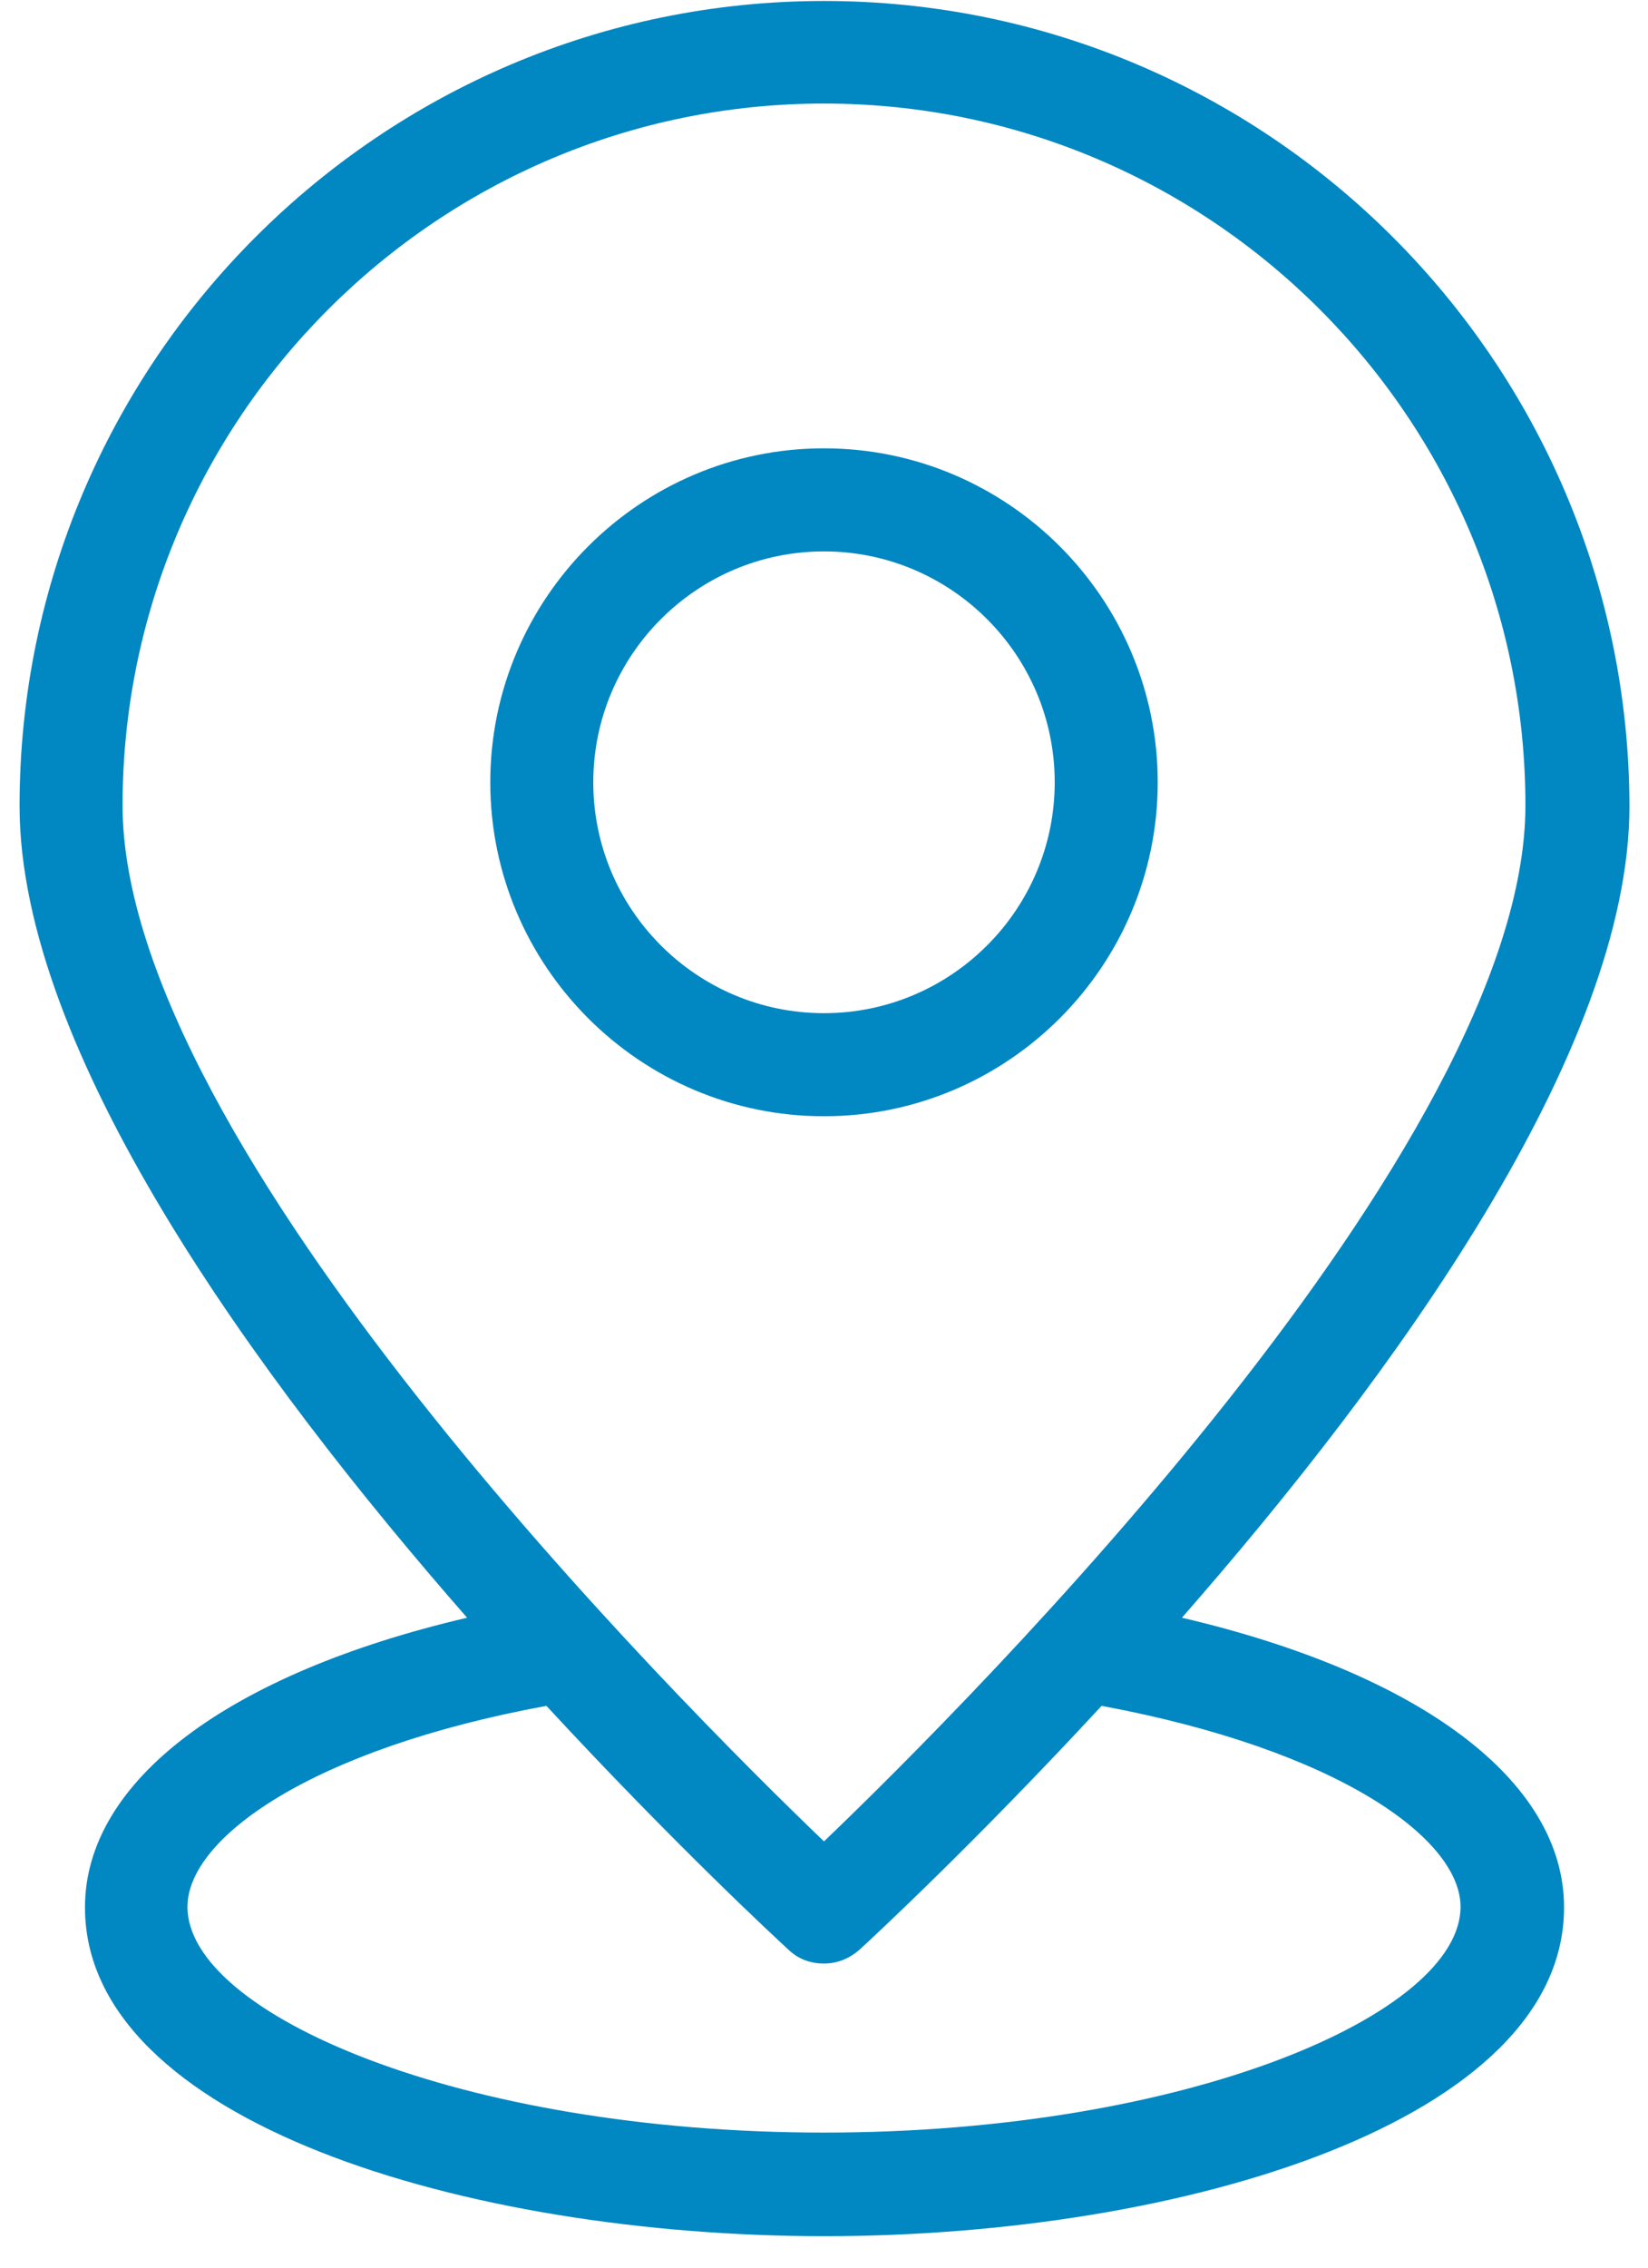
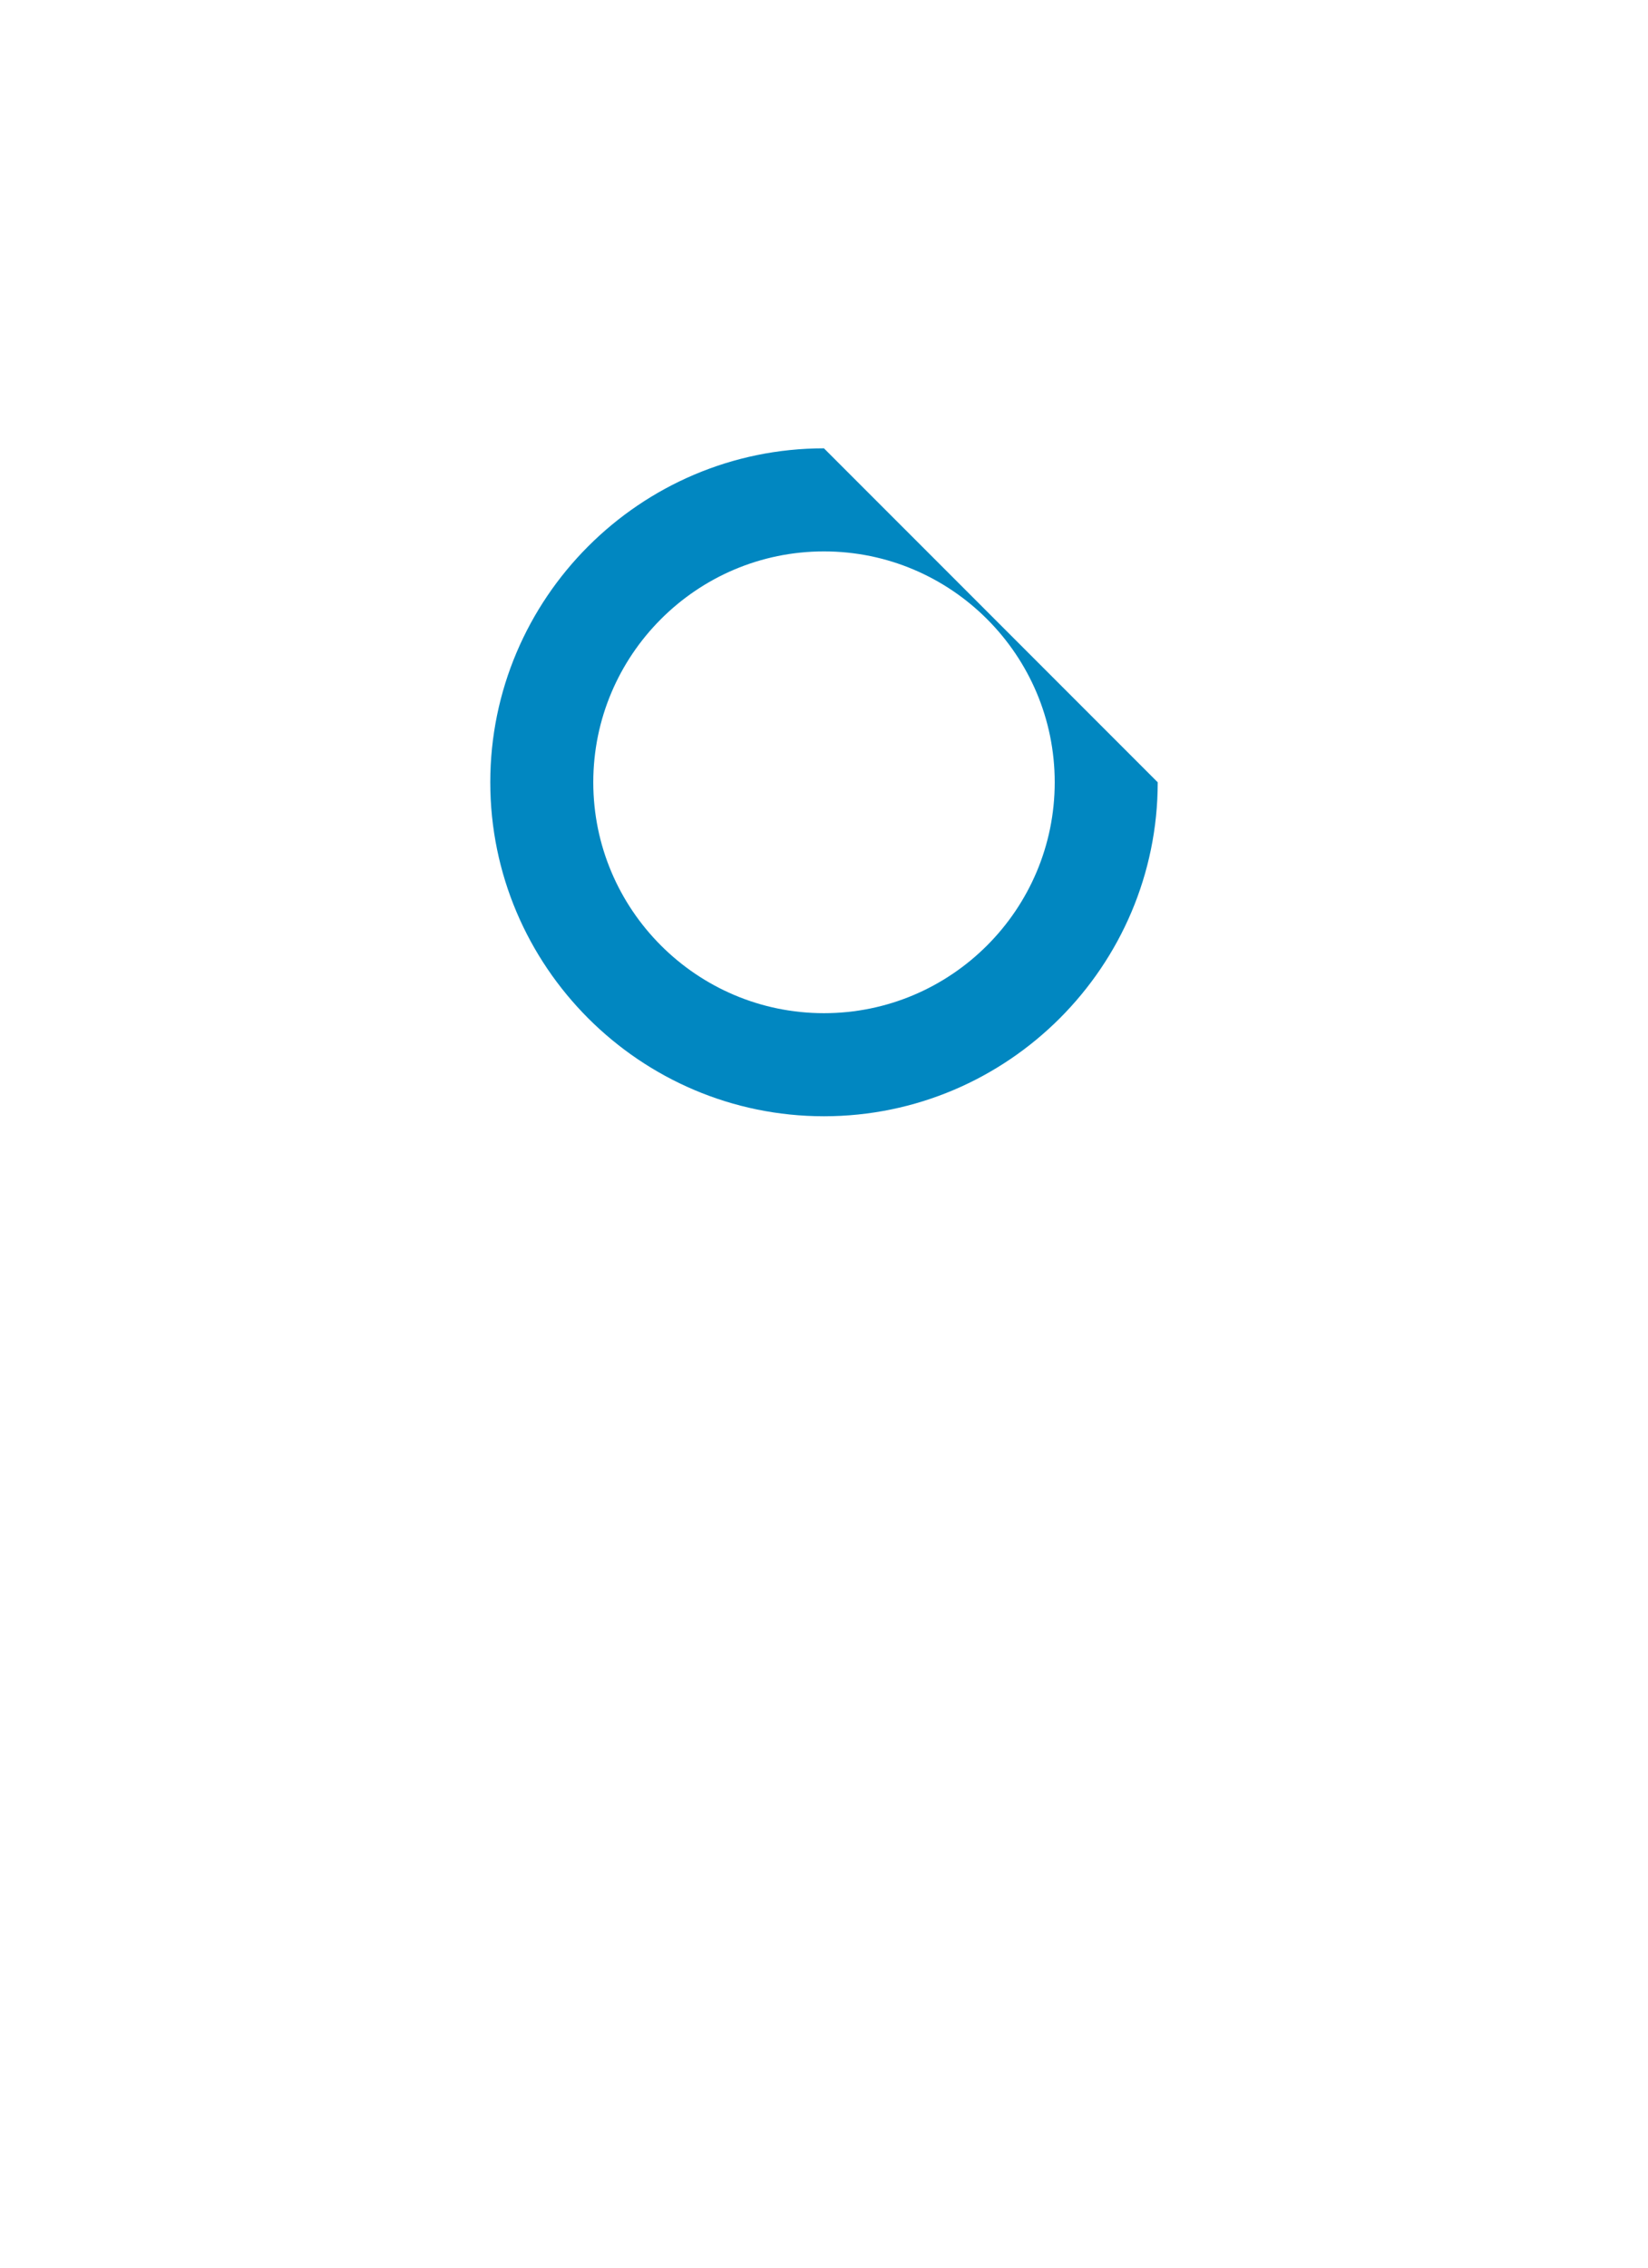
<svg xmlns="http://www.w3.org/2000/svg" width="32" height="44" viewBox="0 0 32 44" fill="none">
  <g id="Group">
-     <path id="Vector" d="M16 0.019C7.39 0.019 0.38 7.029 0.38 15.639C0.38 20.399 4.97 26.709 9.07 31.389C4.45 32.469 1.65 34.549 1.65 37.009C1.65 41.159 9.05 43.389 16.01 43.389C22.97 43.389 30.37 41.149 30.37 37.009C30.37 34.549 27.57 32.469 22.95 31.389C27.05 26.709 31.64 20.409 31.64 15.639C31.62 7.019 24.61 0.019 16 0.019ZM28.36 36.999C28.36 39.069 23.07 41.379 16 41.379C8.93 41.379 3.64 39.069 3.64 36.999C3.64 35.669 6.04 33.939 10.61 33.099C13.09 35.779 15.1 37.639 15.32 37.839C15.51 38.019 15.75 38.099 16 38.099C16.25 38.099 16.48 38.009 16.68 37.839C16.9 37.639 18.91 35.779 21.39 33.099C25.96 33.949 28.36 35.669 28.36 36.999ZM16 35.729C13.16 33.009 2.38 22.219 2.38 15.629C2.38 8.119 8.49 2.009 16 2.009C23.51 2.009 29.62 8.119 29.62 15.629C29.62 22.219 18.84 33.009 16 35.729Z" fill="#0187C1" />
-     <path id="Vector_2" d="M15.999 8.699C12.43 8.699 9.52 11.609 9.52 15.179C9.52 18.749 12.43 21.659 15.999 21.659C19.57 21.659 22.48 18.749 22.48 15.179C22.48 11.609 19.57 8.699 15.999 8.699ZM15.999 19.659C13.53 19.659 11.52 17.649 11.52 15.179C11.52 12.709 13.53 10.699 15.999 10.699C18.47 10.699 20.48 12.709 20.48 15.179C20.48 17.649 18.47 19.659 15.999 19.659Z" fill="#0187C1" />
+     <path id="Vector_2" d="M15.999 8.699C12.43 8.699 9.52 11.609 9.52 15.179C9.52 18.749 12.43 21.659 15.999 21.659C19.57 21.659 22.48 18.749 22.48 15.179ZM15.999 19.659C13.53 19.659 11.52 17.649 11.52 15.179C11.52 12.709 13.53 10.699 15.999 10.699C18.47 10.699 20.48 12.709 20.48 15.179C20.48 17.649 18.47 19.659 15.999 19.659Z" fill="#0187C1" />
  </g>
</svg>